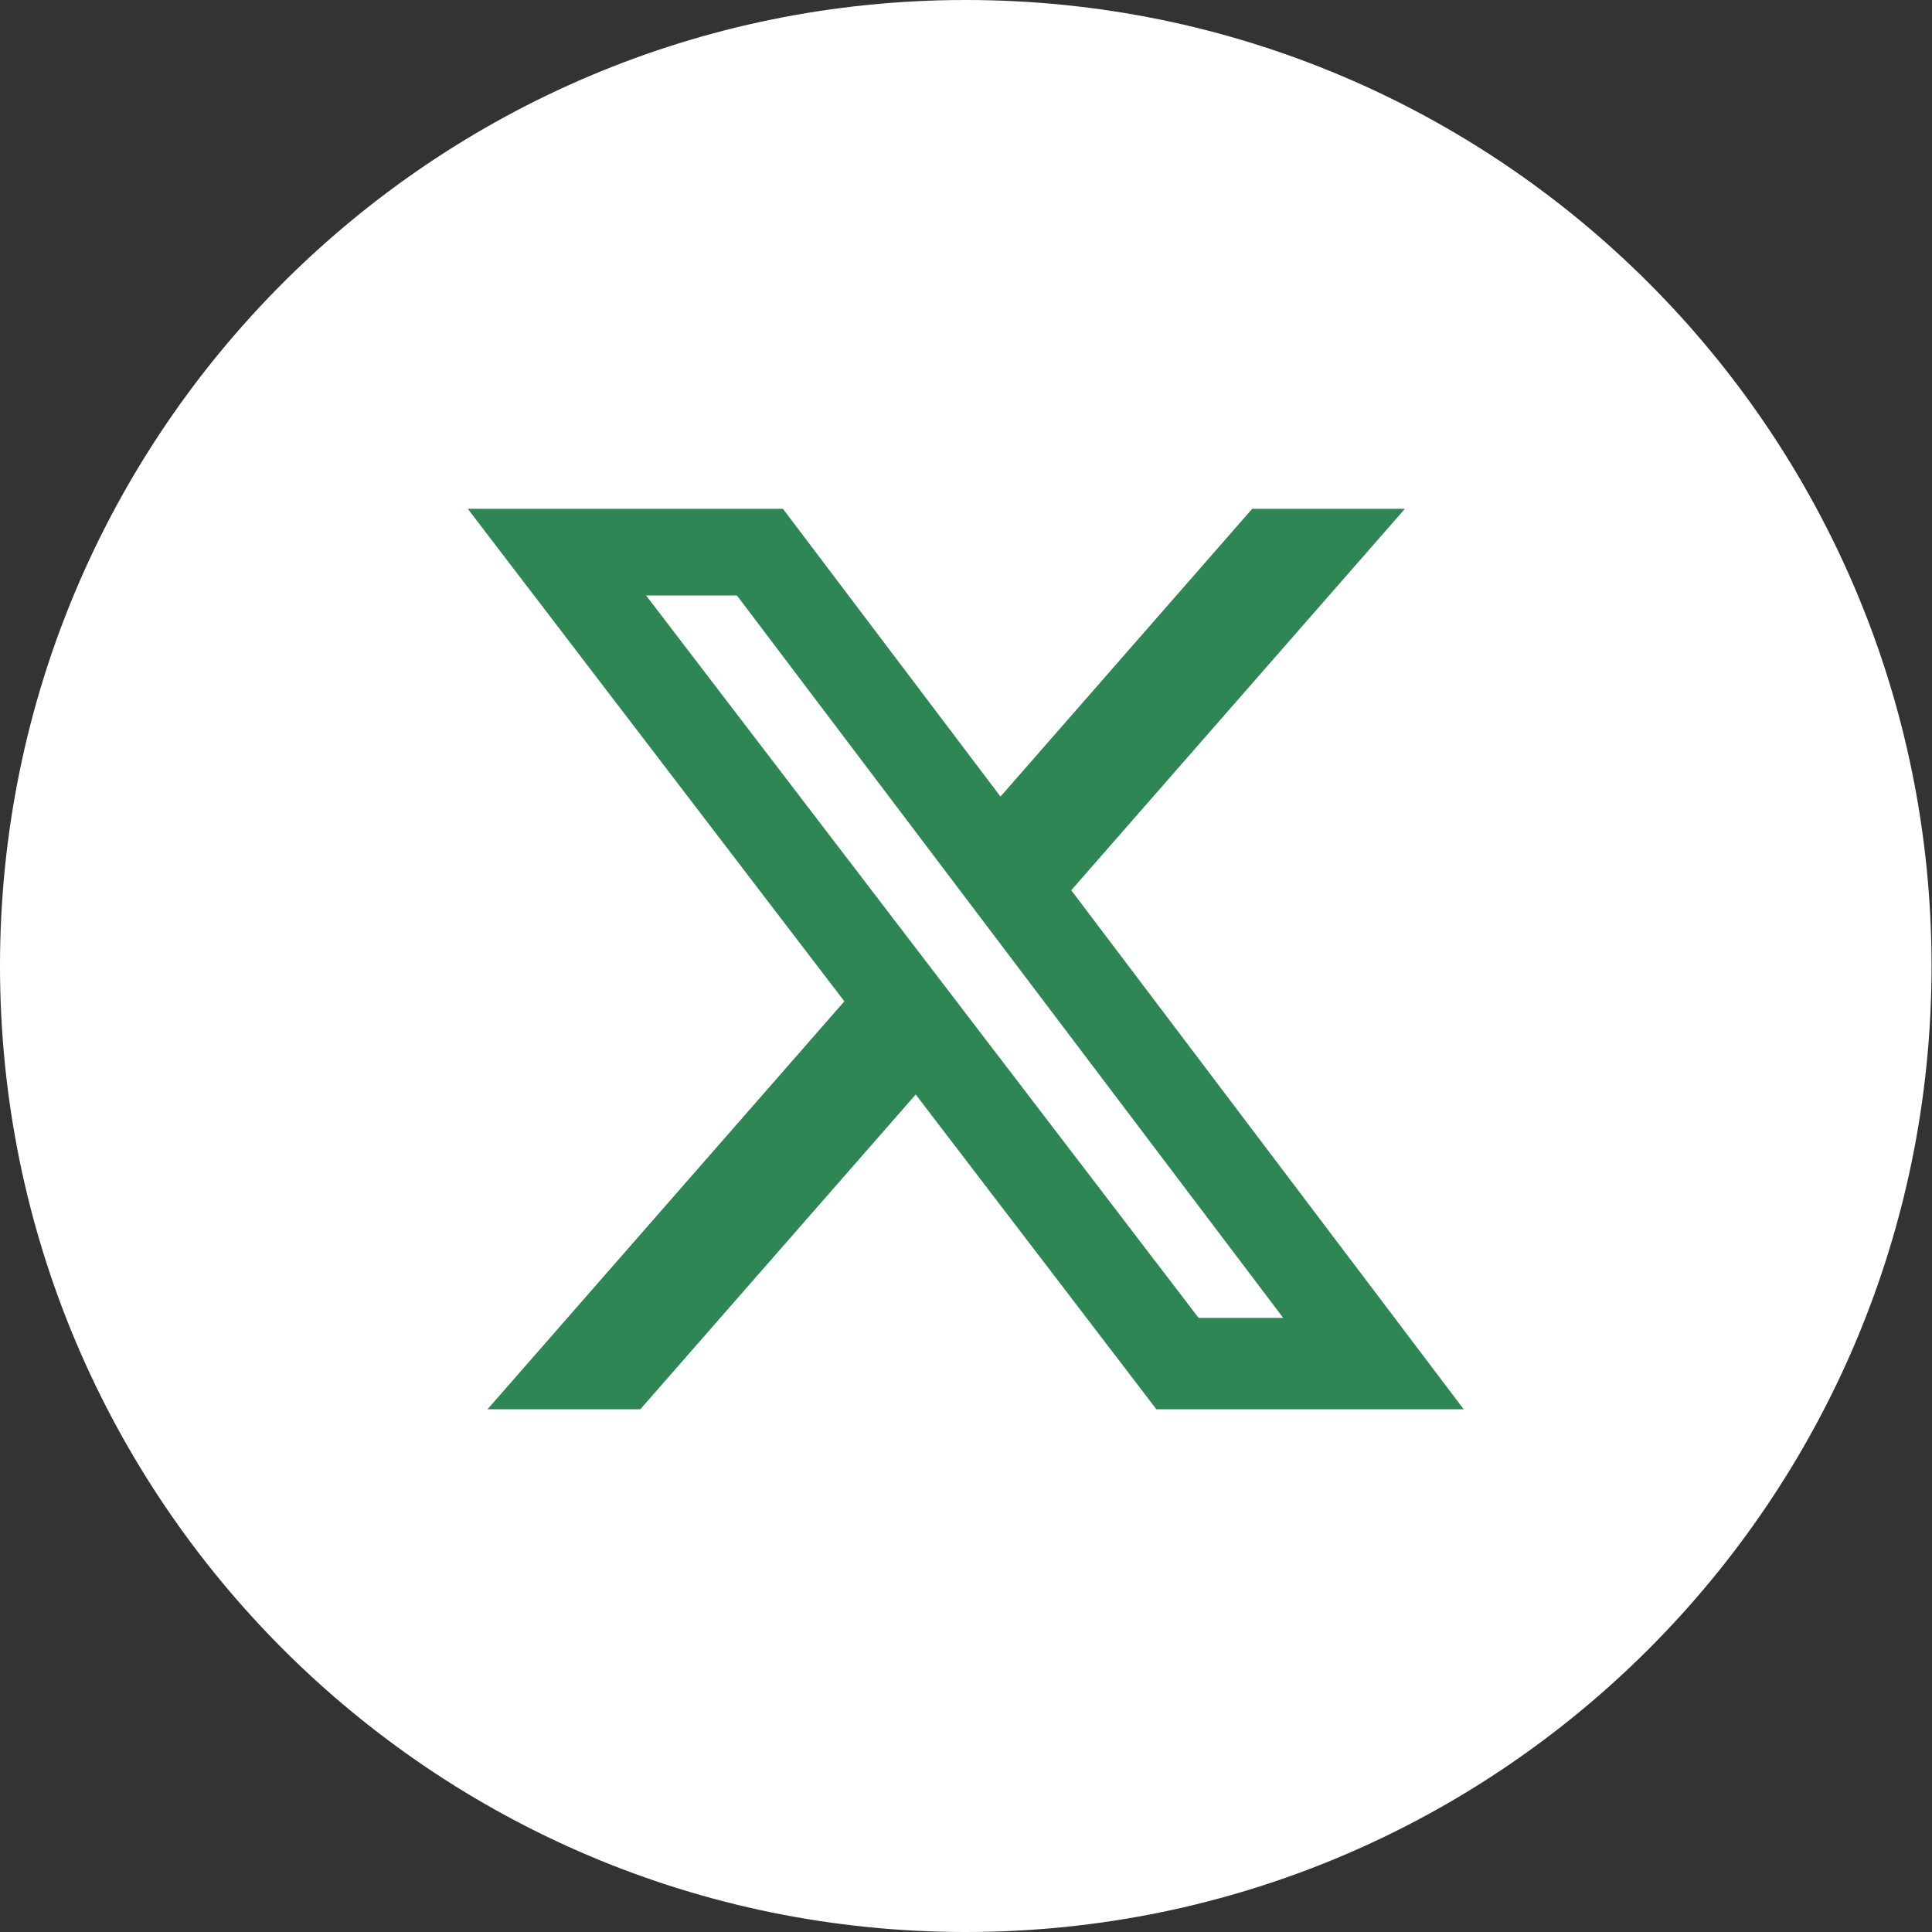
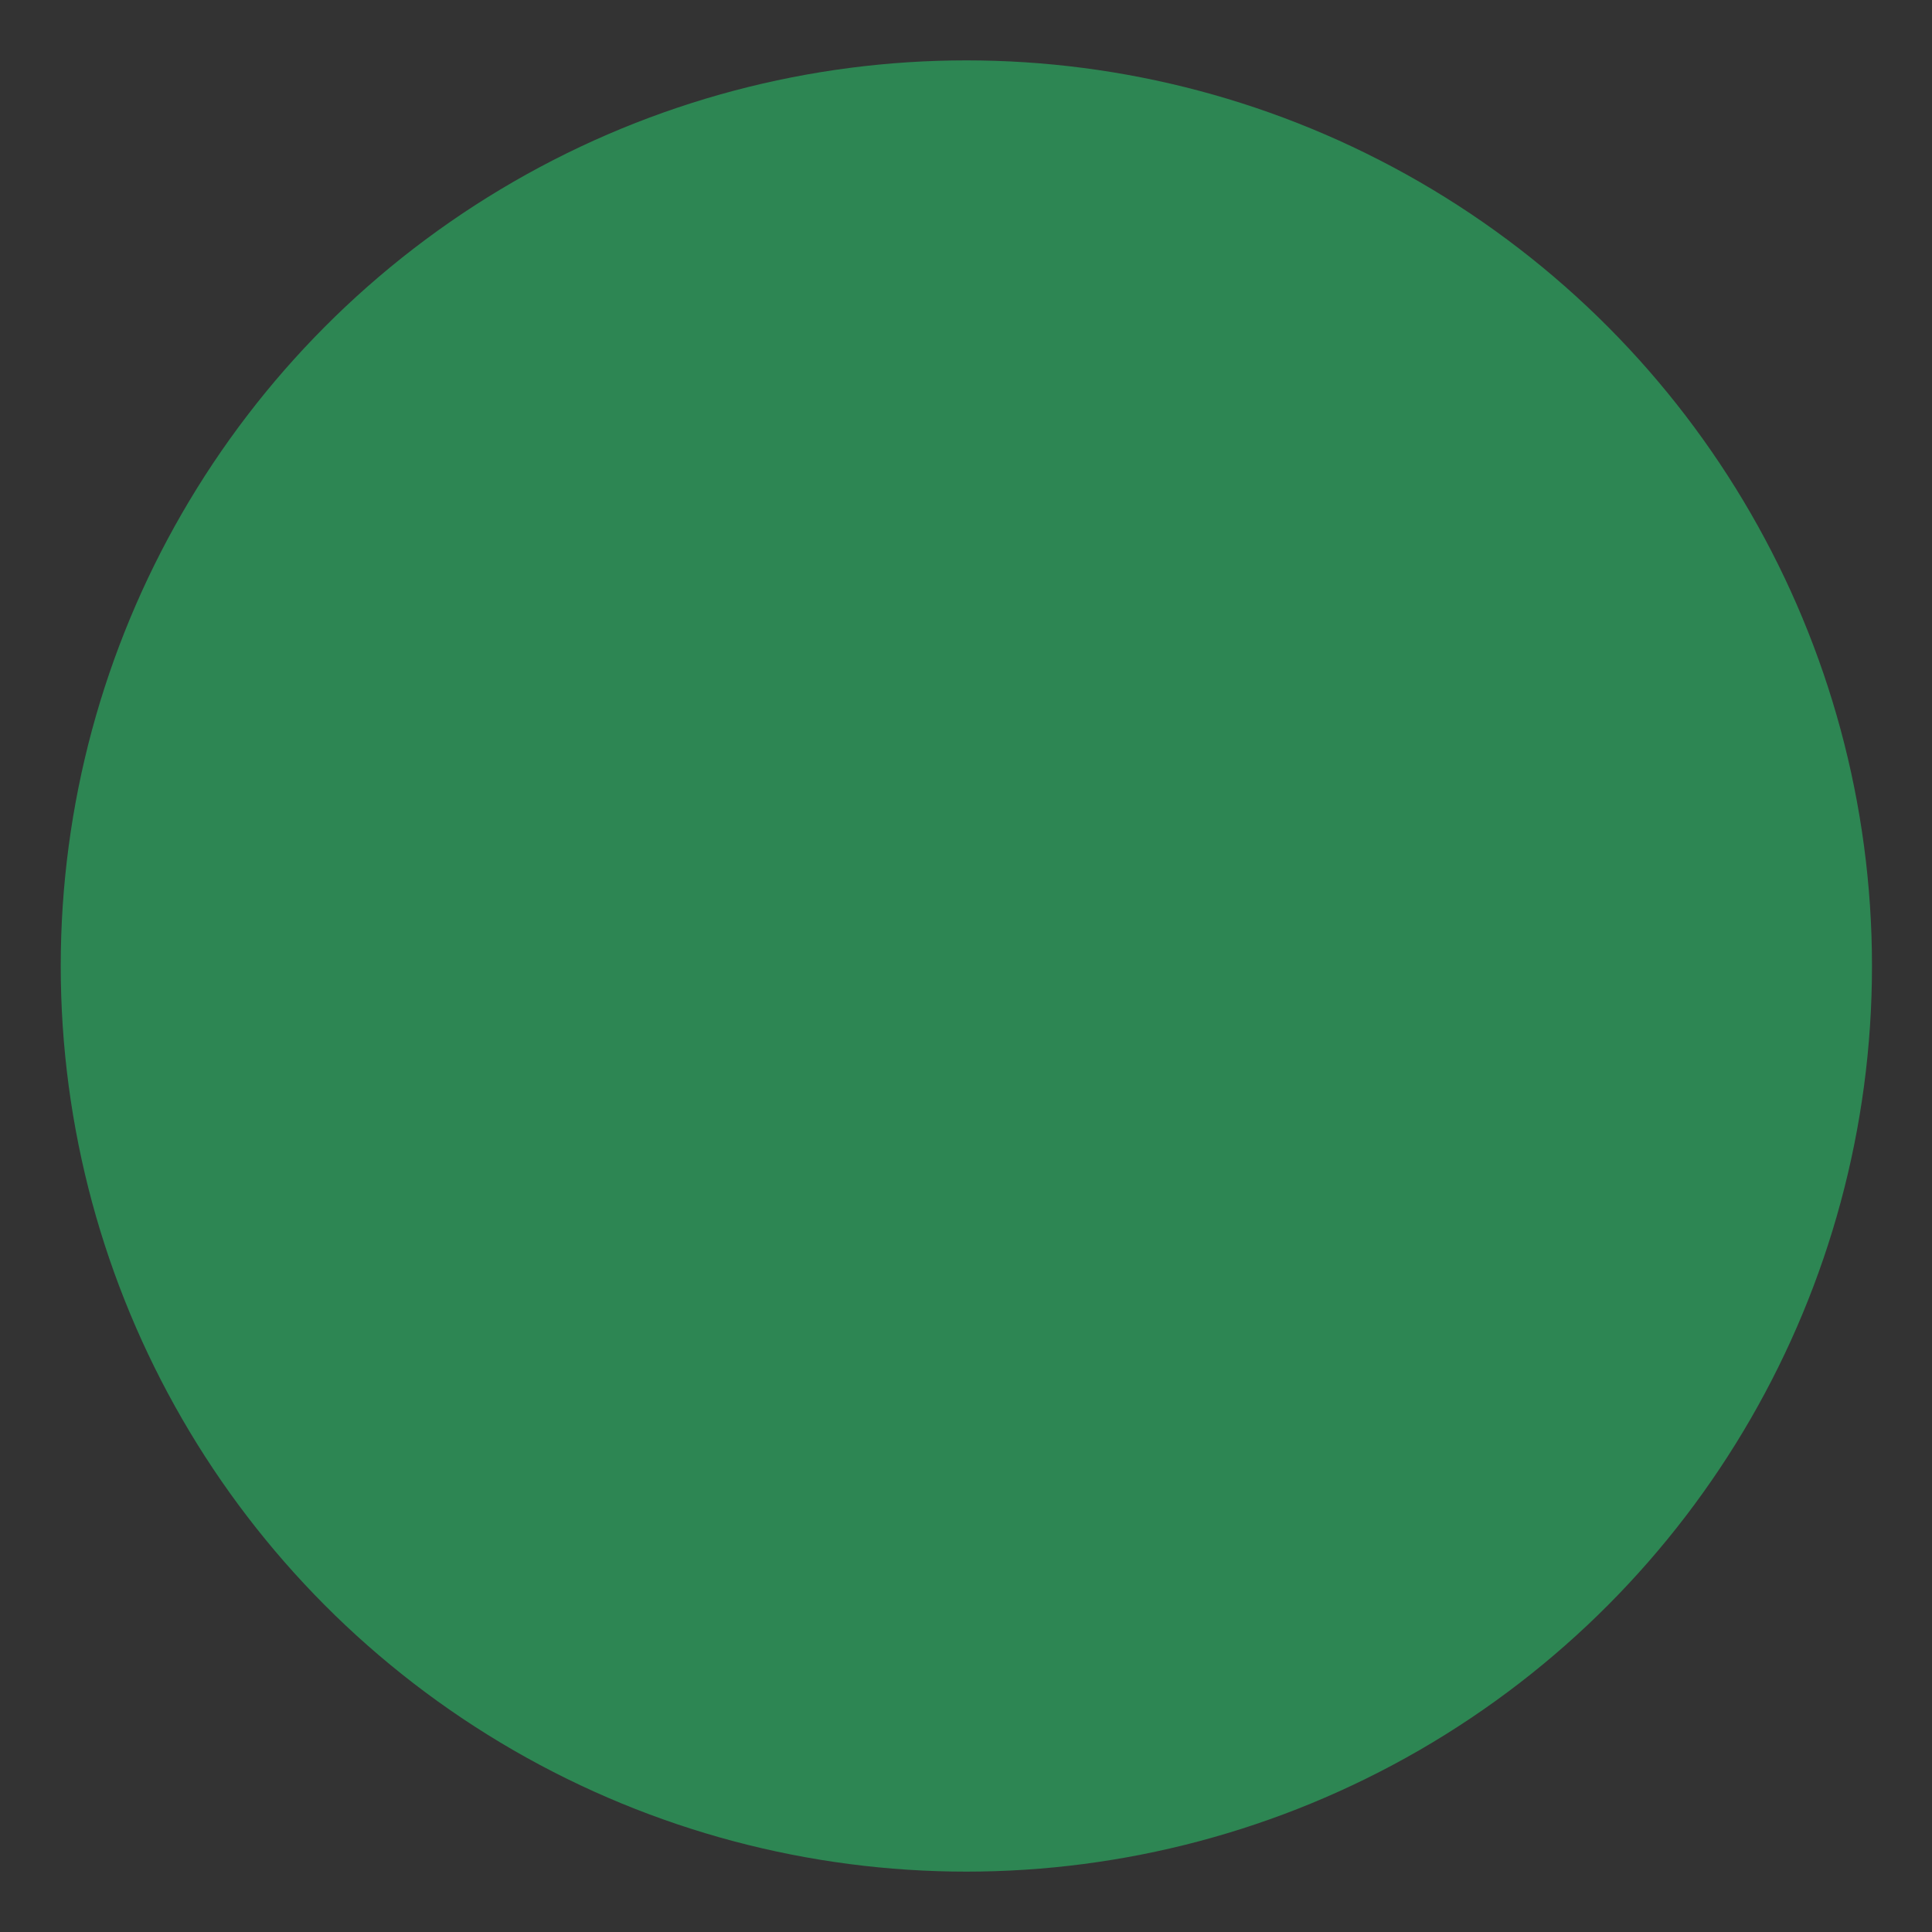
<svg xmlns="http://www.w3.org/2000/svg" width="64" height="64" viewBox="0 0 64 64" fill="none">
  <rect x="0" y="0" width="64" height="64" fill="#333333" stroke="none" />
  <circle cx="32.012" cy="32" r="30" fill="#2D8653" />
-   <path d="M31.992 0C49.661 0 63.985 14.327 63.985 32C63.985 49.673 49.661 64 31.992 64C14.323 64 0 49.673 0 32C0 14.327 14.323 0 31.992 0ZM15.496 16.855L27.97 33.17L16.148 46.685H21.21L30.334 36.257L38.308 46.685H48.488L35.486 29.491L46.539 16.855H41.48L33.143 26.388L25.936 16.855H15.496ZM24.412 19.726L42.507 43.656H39.704L21.403 19.726H24.412Z" fill="white" />
</svg>